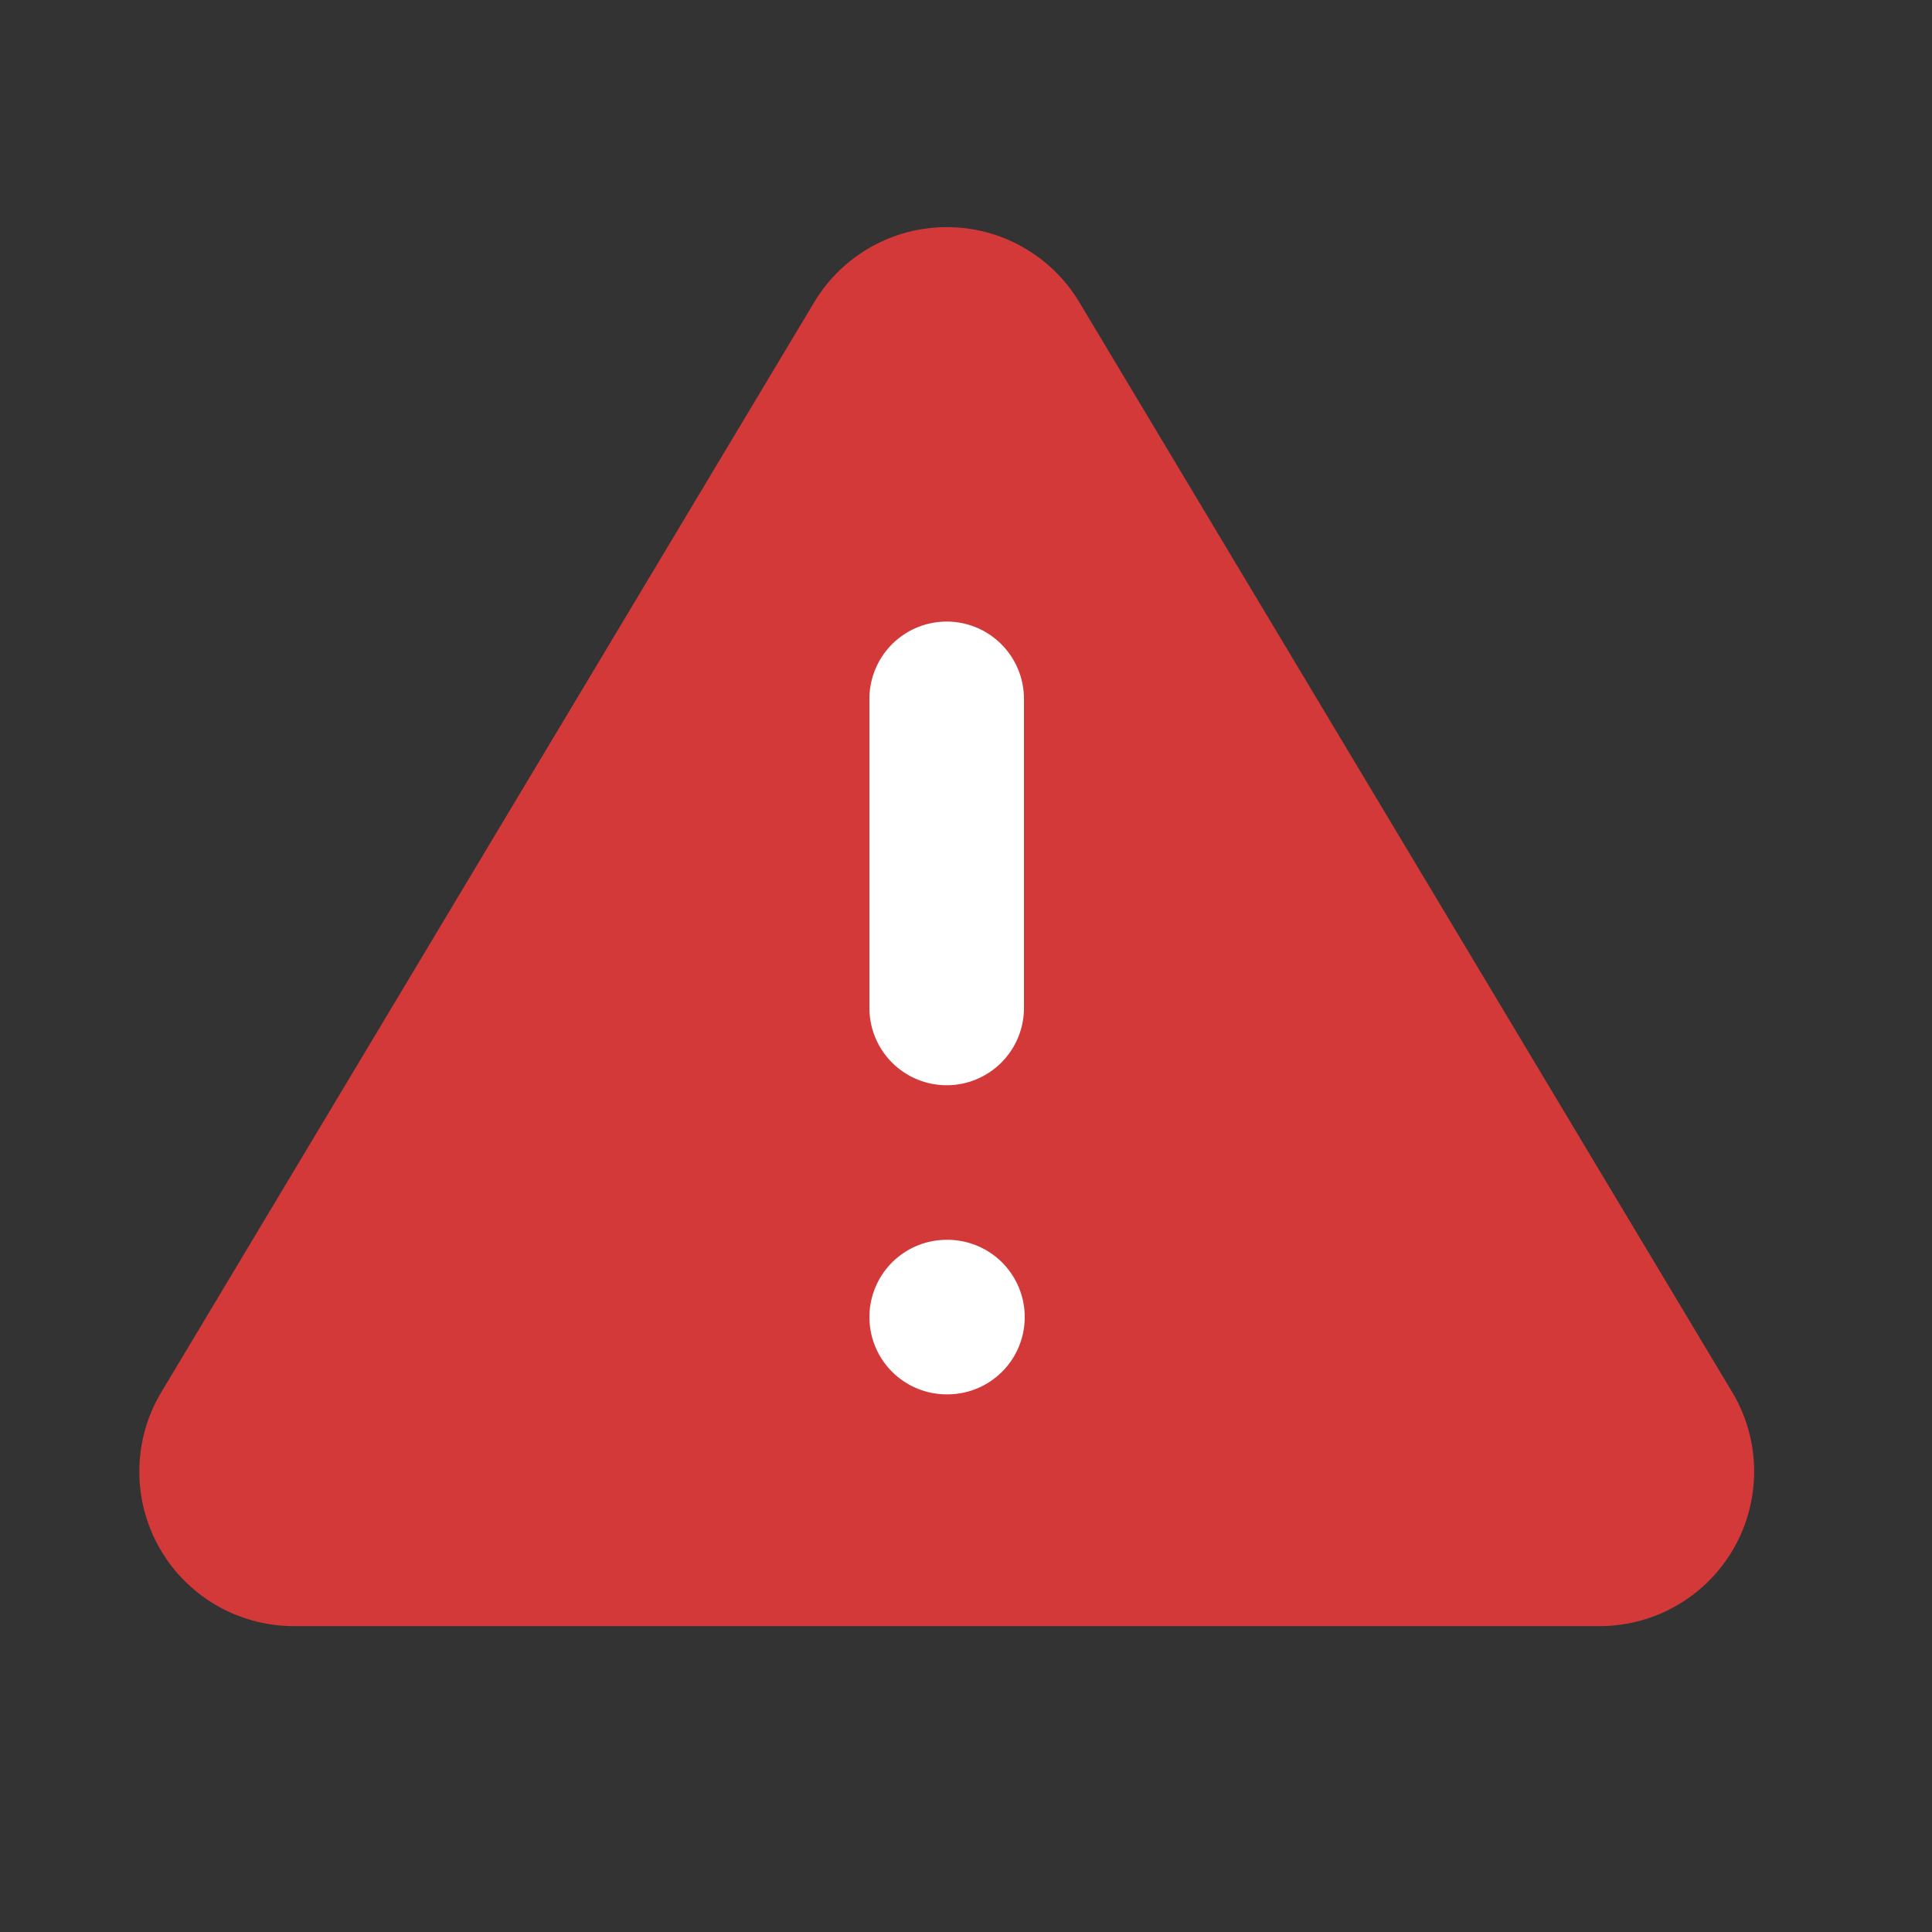
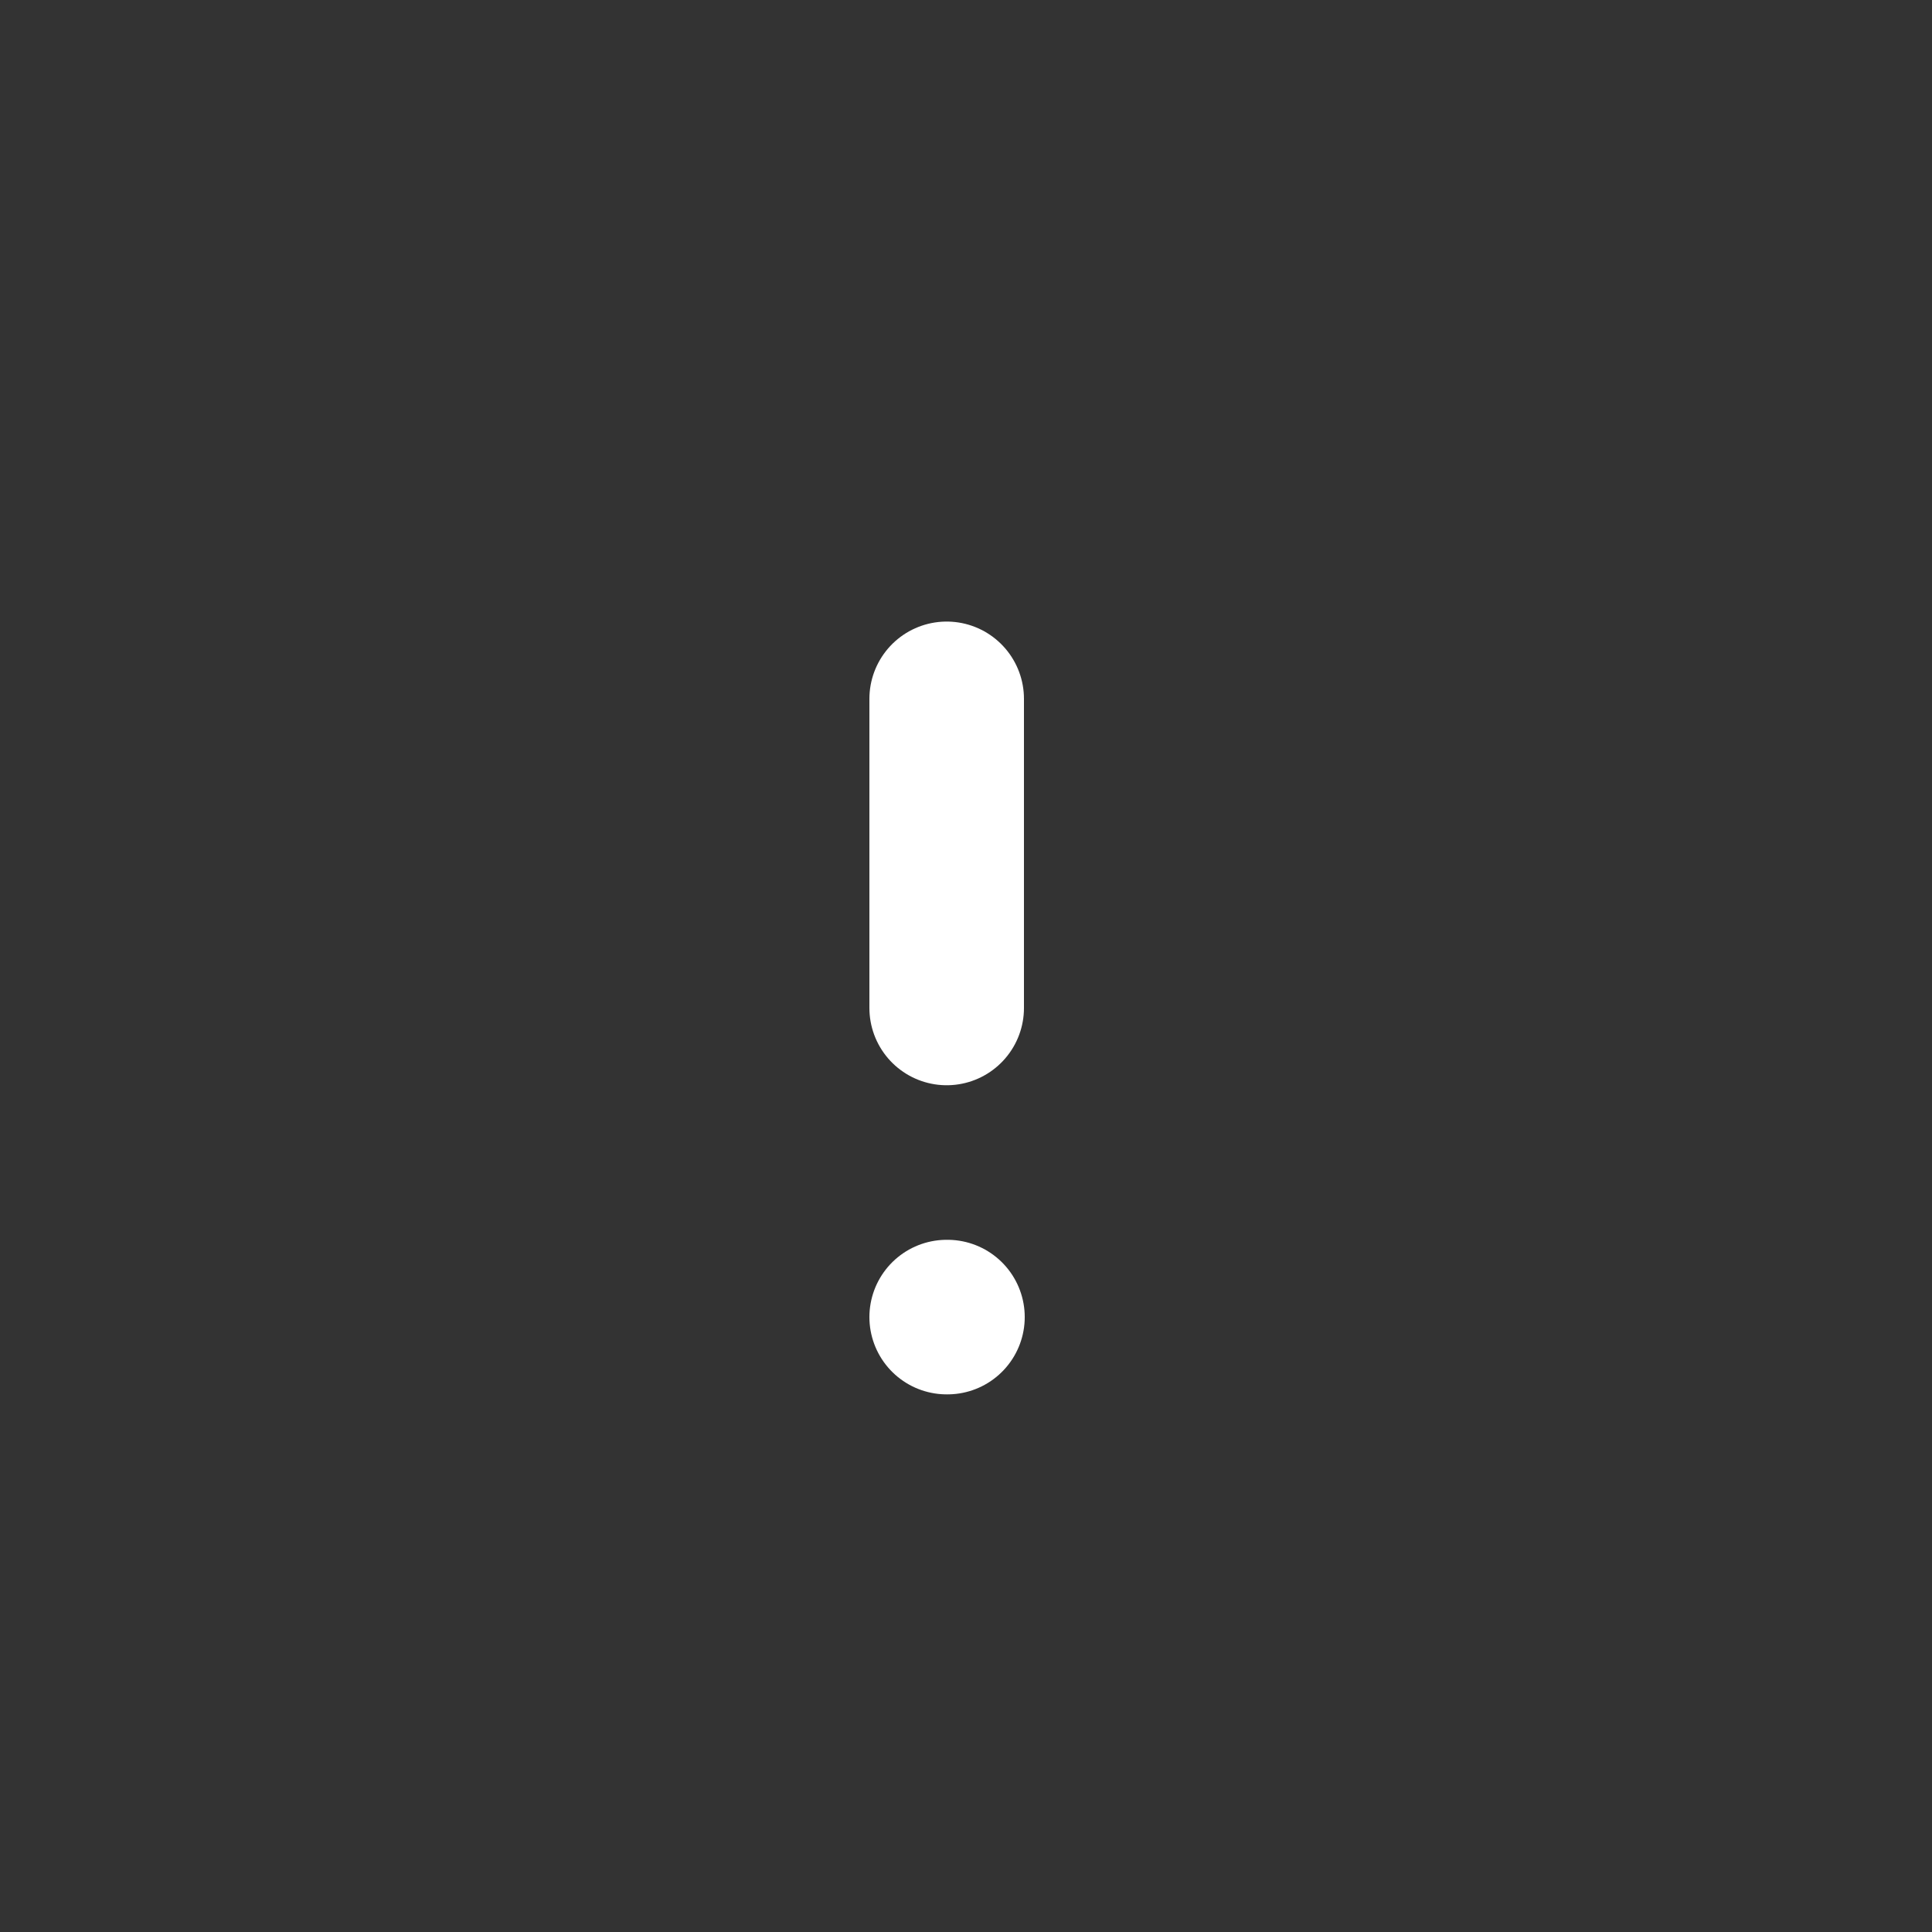
<svg xmlns="http://www.w3.org/2000/svg" viewBox="0 0 25 25" width="25" height="25">
  <rect x="0" y="0" width="25" height="25" fill="#333333" stroke="none" />
-   <path d="m10.541 3.902-8.47 14.14c-.175.302-.267.645-.268.995-.001.349.089.693.262.996s.422.556.723.733c.301.177.643.272.992.276H20.721c.349-.004.691-.099.992-.276.301-.177.55-.43.723-.733.173-.303.263-.647.263-.996-.001-.349-.093-.692-.268-.995l-8.47-14.14c-.178-.294-.429-.537-.729-.706-.299-.169-.637-.257-.981-.257-.344 0-.682.089-.981.257-.3.169-.551.412-.729.706Z" fill="#D33939" />
  <path d="M12.25 9.043V13.043M12.25 17.043h.01" stroke="#fff" stroke-width="2" stroke-linecap="round" stroke-linejoin="round" />
</svg>